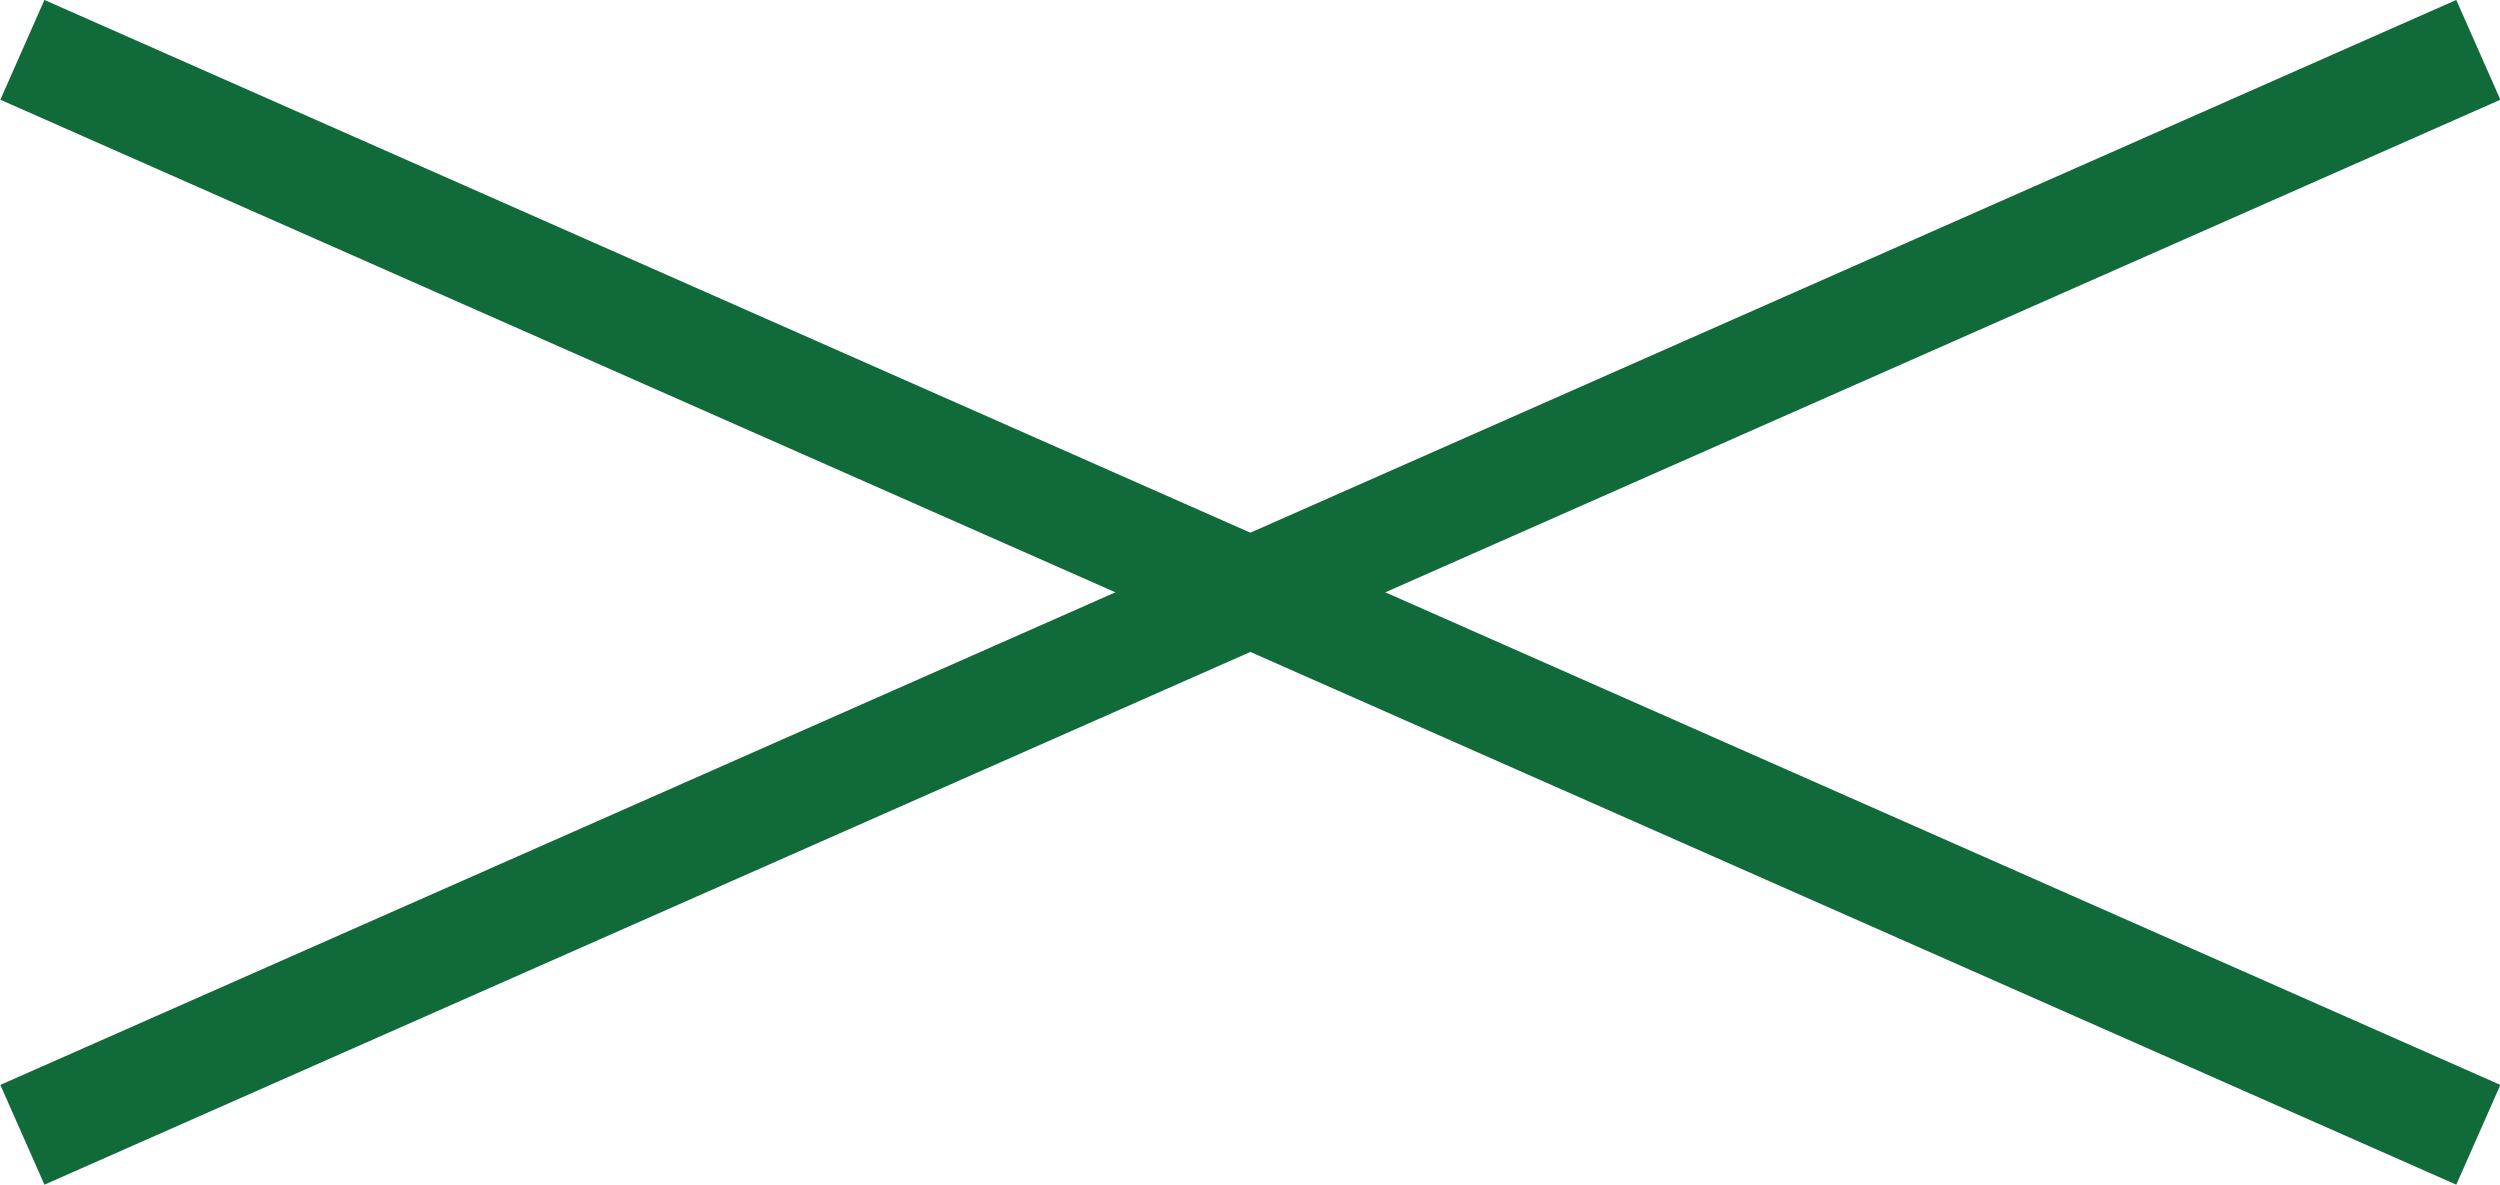
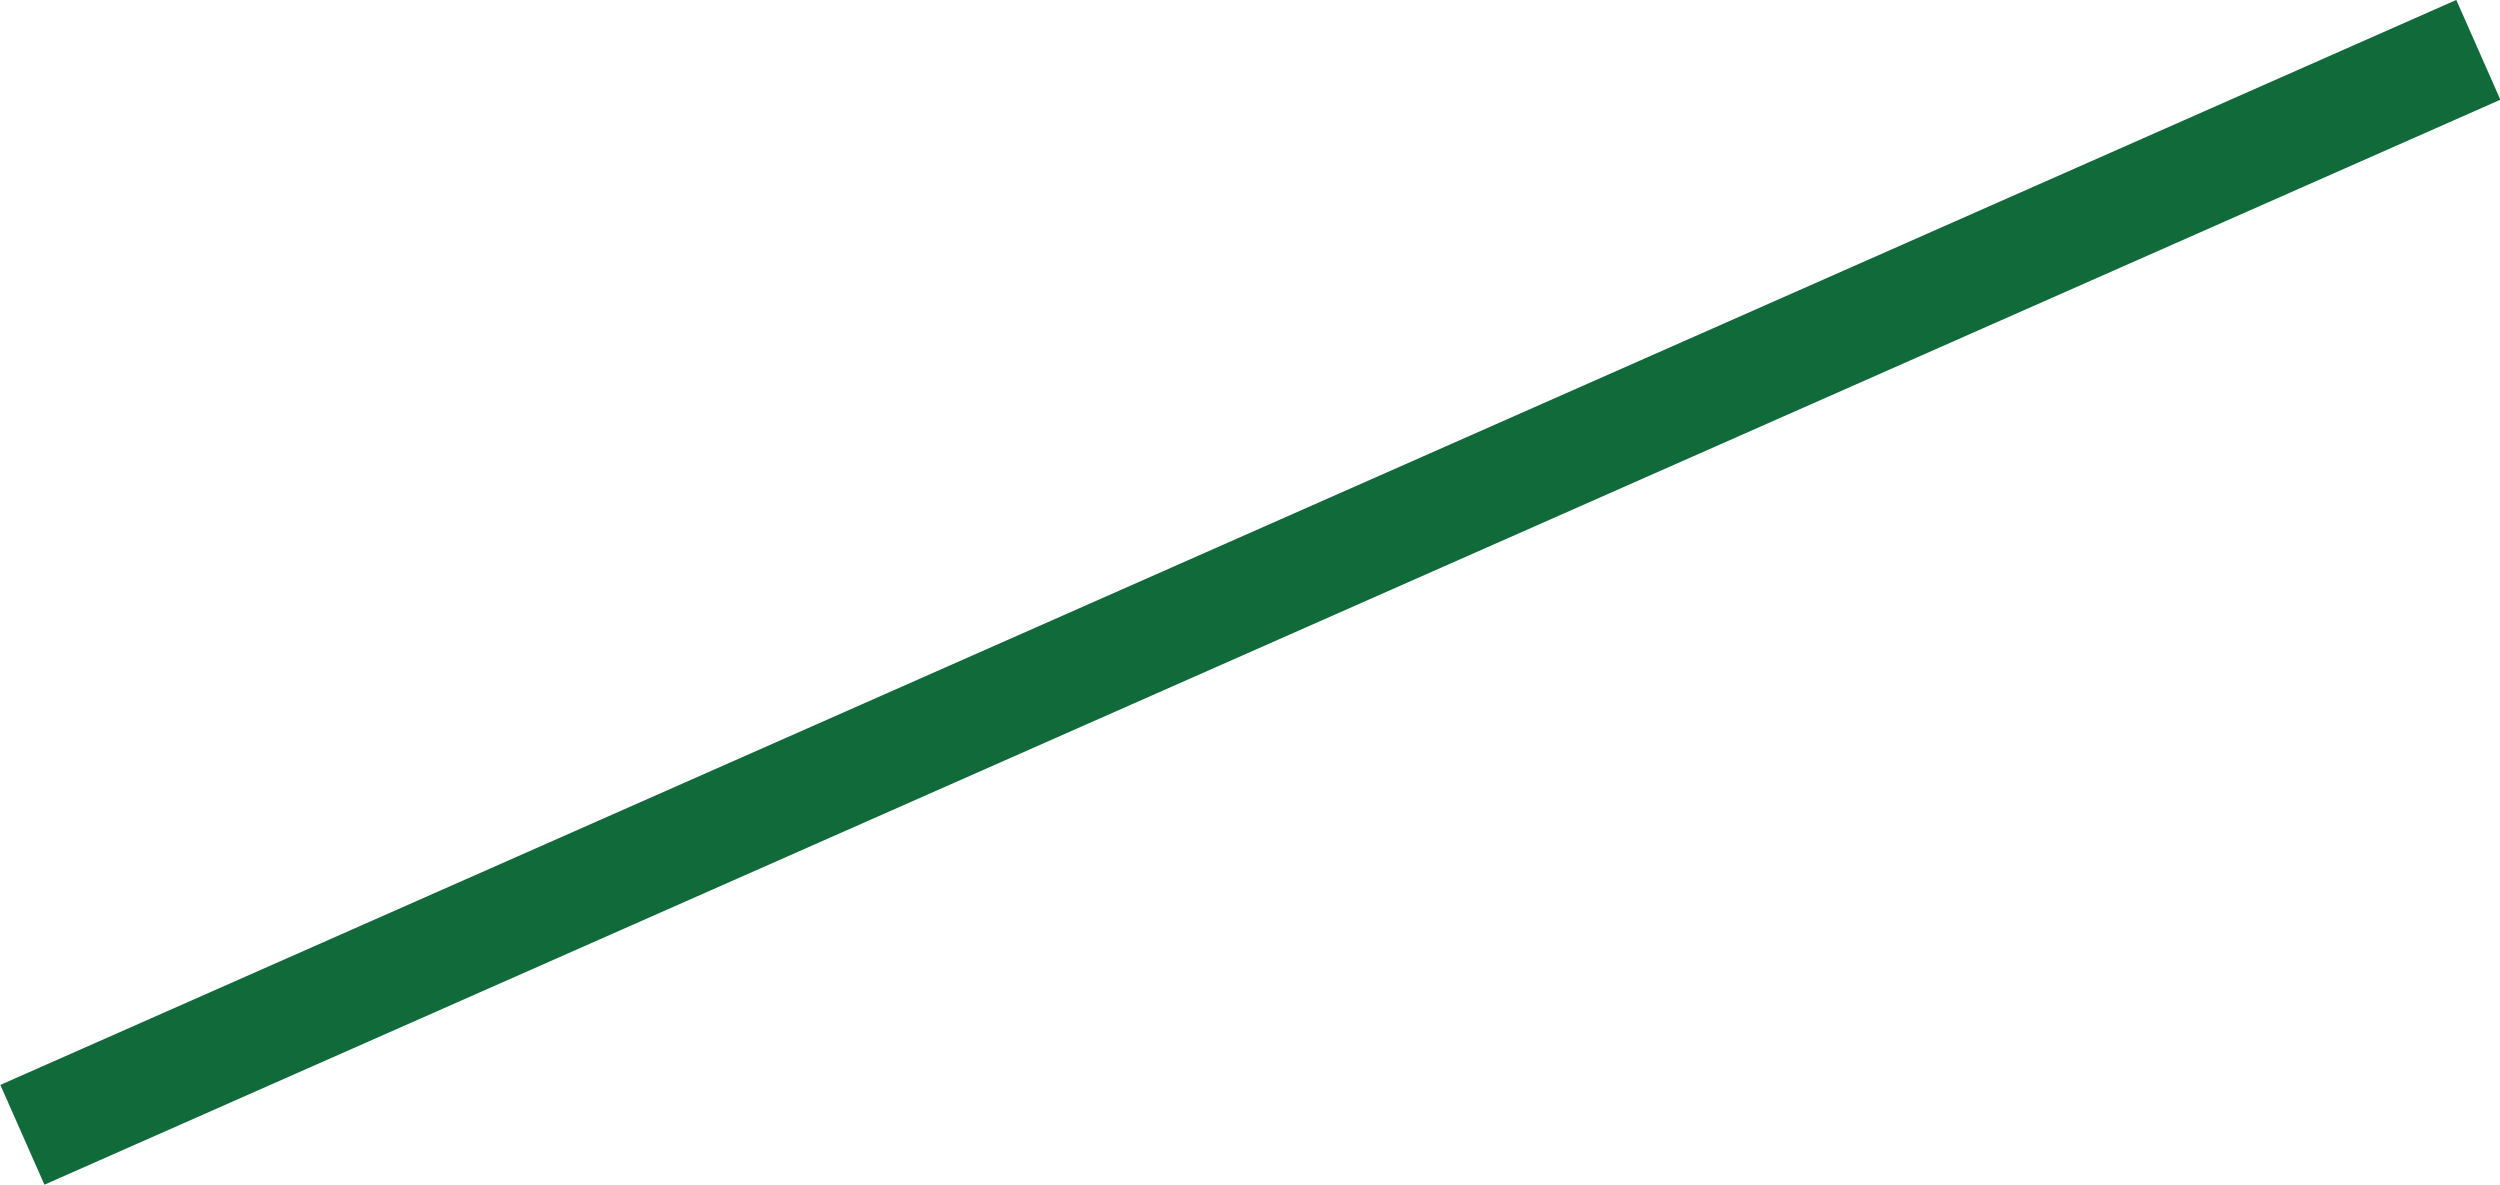
<svg xmlns="http://www.w3.org/2000/svg" id="_レイヤー_2" data-name="レイヤー_2" viewBox="0 0 34.61 16.4">
  <defs>
    <style>
      .cls-1 {
        fill: none;
        stroke: #106a39;
        stroke-miterlimit: 10;
        stroke-width: 1.51px;
      }
    </style>
  </defs>
  <g id="header">
-     <line class="cls-1" x1=".31" y1=".69" x2="34.31" y2="15.71" />
    <line class="cls-1" x1="34.31" y1=".69" x2=".31" y2="15.71" />
  </g>
</svg>